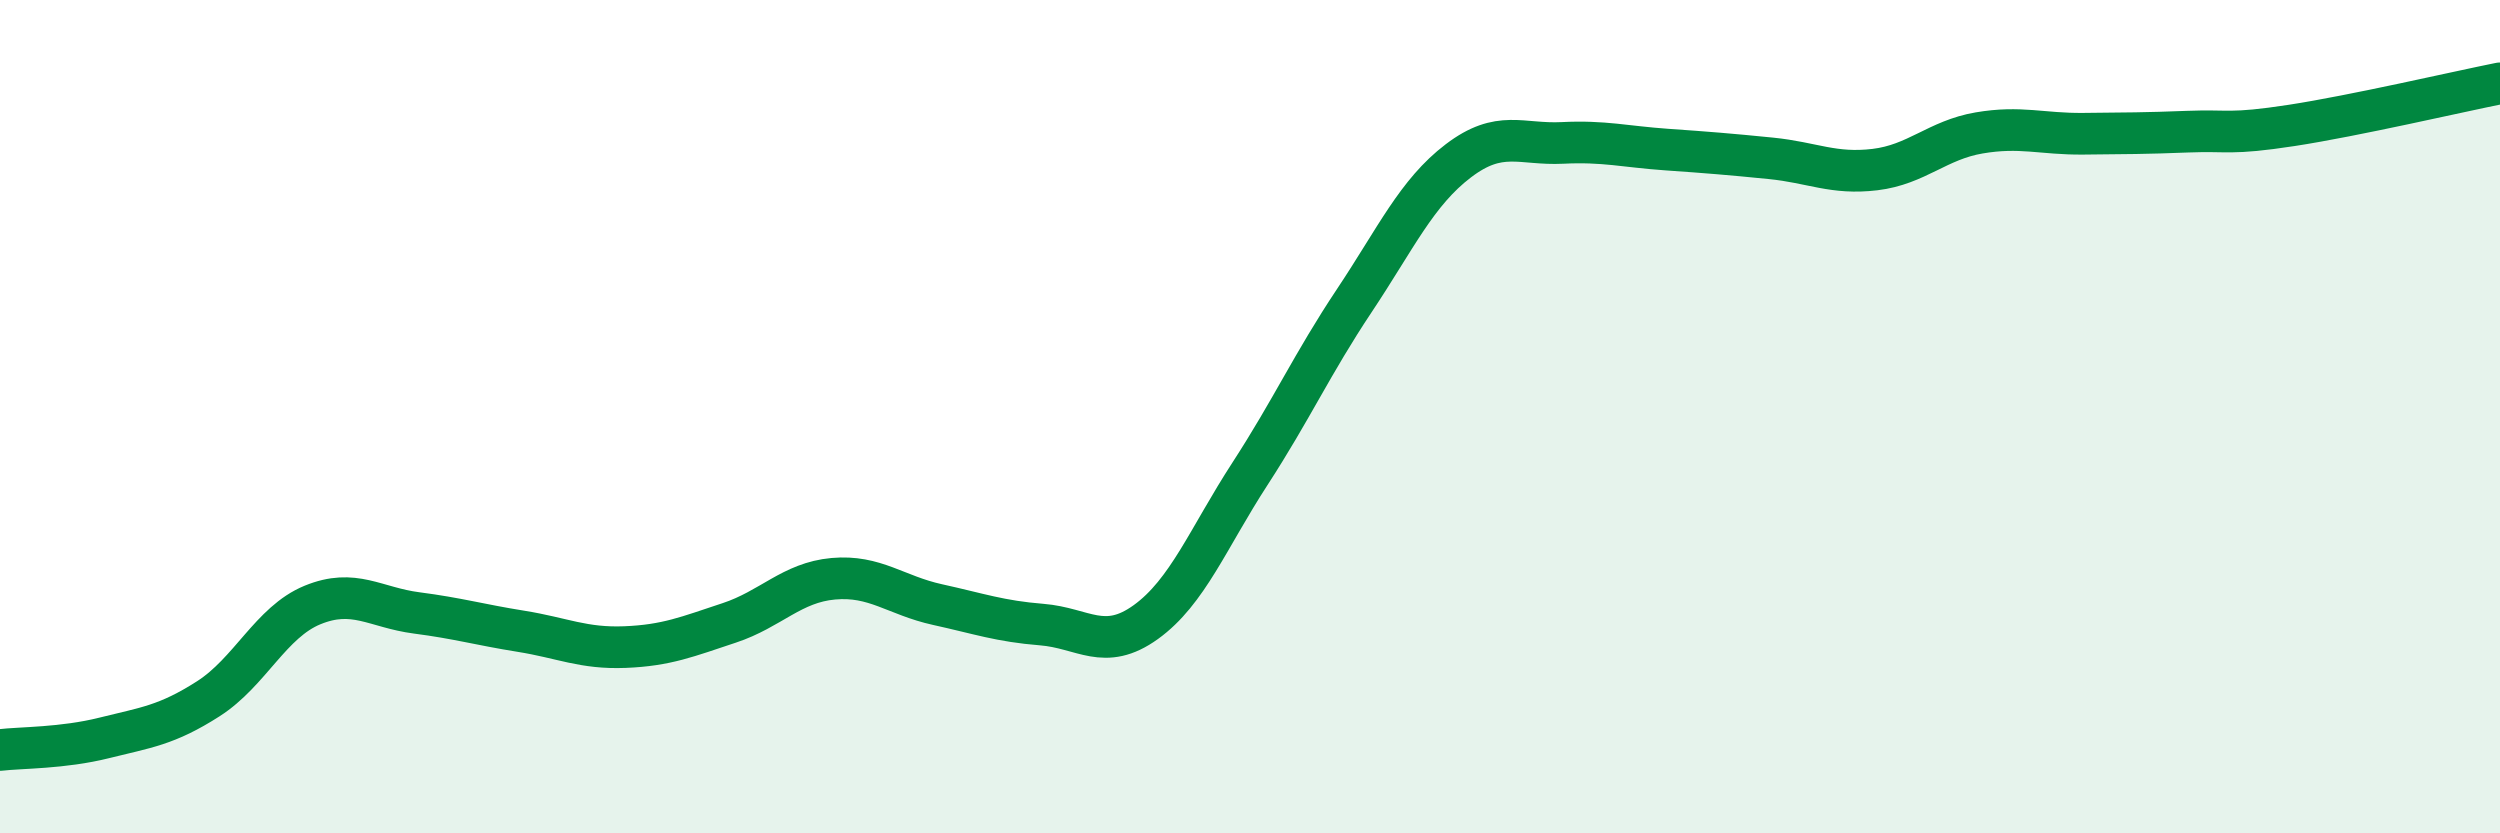
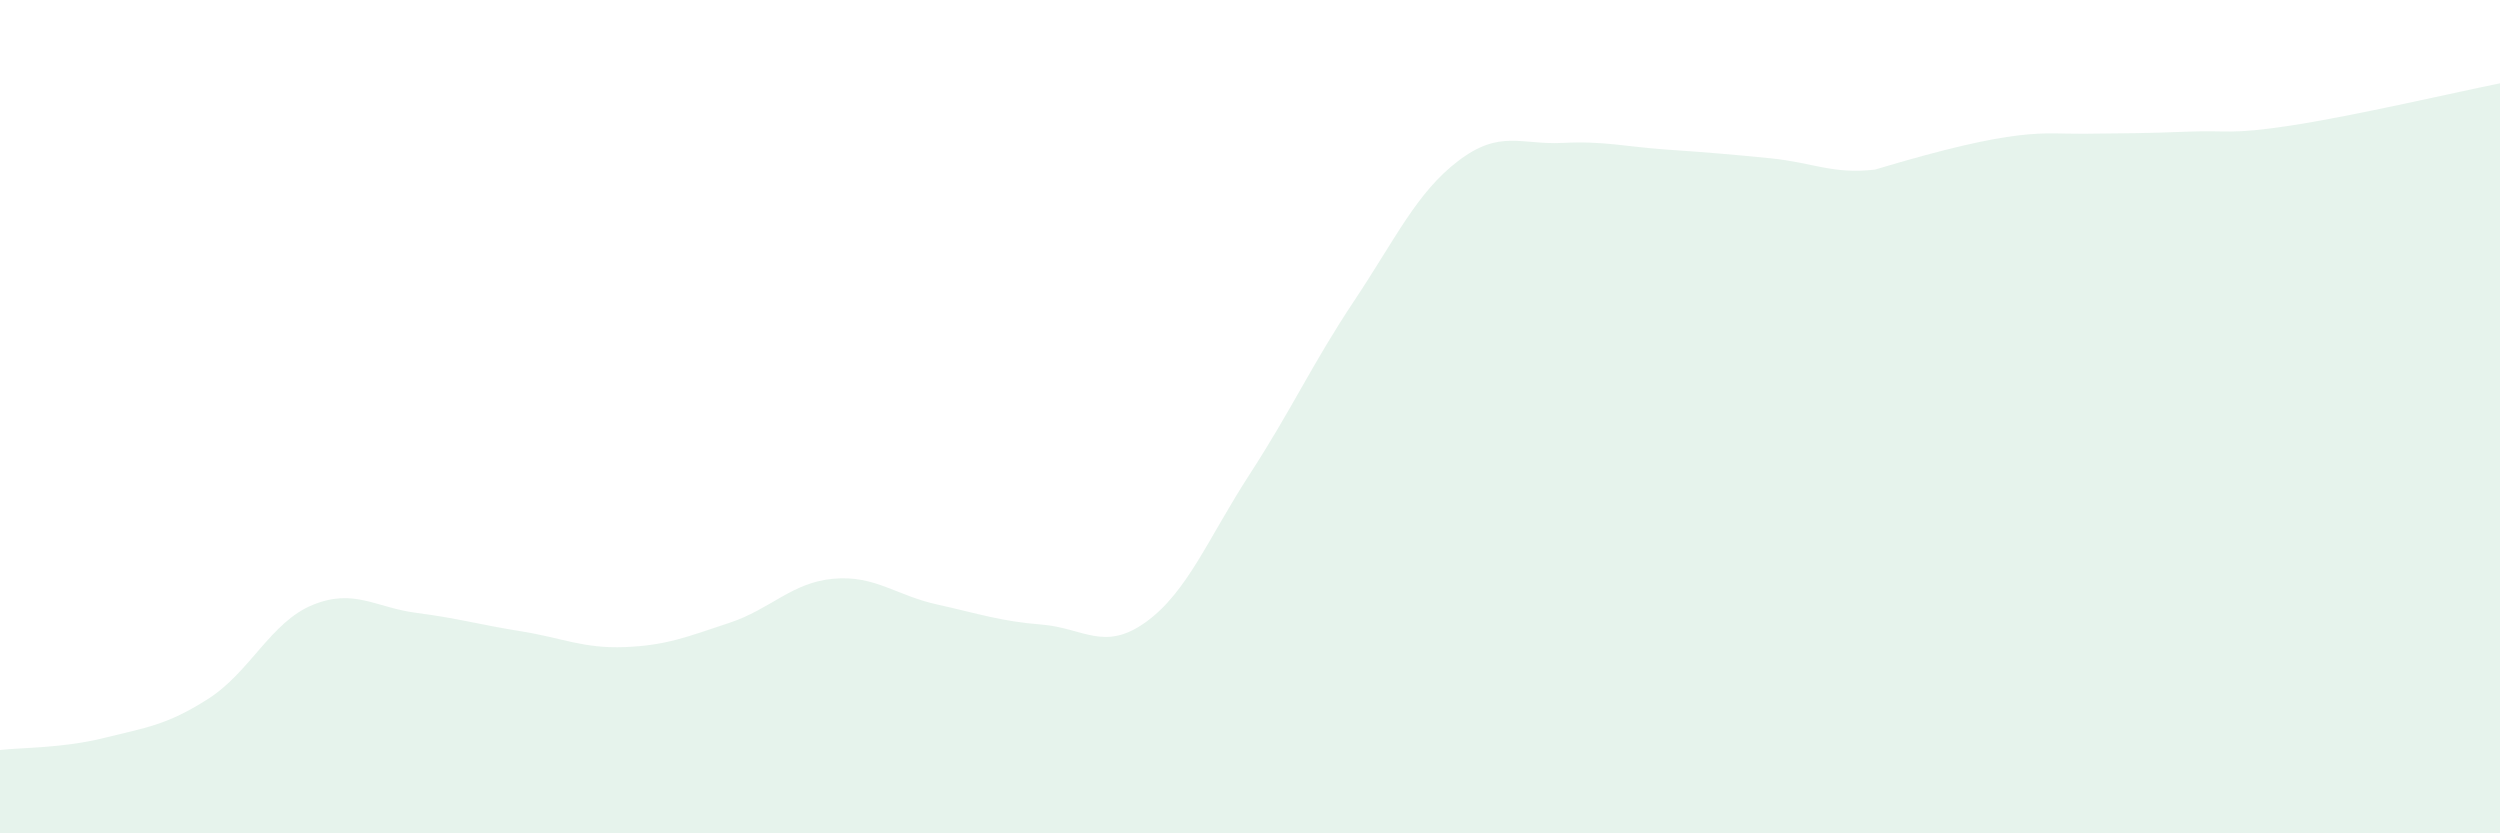
<svg xmlns="http://www.w3.org/2000/svg" width="60" height="20" viewBox="0 0 60 20">
-   <path d="M 0,18 C 0.5,17.94 1.5,17.96 2.5,17.71 C 3.5,17.46 4,17.41 5,16.77 C 6,16.13 6.5,14.93 7.5,14.52 C 8.5,14.11 9,14.58 10,14.71 C 11,14.84 11.5,14.99 12.5,15.15 C 13.5,15.31 14,15.57 15,15.53 C 16,15.49 16.5,15.28 17.5,14.95 C 18.5,14.62 19,13.98 20,13.89 C 21,13.8 21.5,14.29 22.5,14.51 C 23.5,14.73 24,14.91 25,14.99 C 26,15.07 26.5,15.65 27.5,14.93 C 28.5,14.21 29,12.91 30,11.37 C 31,9.83 31.5,8.72 32.5,7.22 C 33.5,5.72 34,4.62 35,3.86 C 36,3.1 36.5,3.48 37.5,3.43 C 38.5,3.38 39,3.52 40,3.59 C 41,3.66 41.5,3.7 42.5,3.8 C 43.5,3.9 44,4.19 45,4.07 C 46,3.95 46.5,3.36 47.5,3.19 C 48.5,3.02 49,3.22 50,3.21 C 51,3.2 51.5,3.2 52.5,3.16 C 53.5,3.12 53.5,3.24 55,3.01 C 56.5,2.78 59,2.2 60,2L60 20L0 20Z" fill="#008740" opacity="0.1" stroke-linecap="round" stroke-linejoin="round" />
-   <path d="M 0,18 C 0.5,17.94 1.5,17.96 2.5,17.71 C 3.5,17.46 4,17.41 5,16.77 C 6,16.13 6.5,14.93 7.5,14.52 C 8.5,14.11 9,14.58 10,14.71 C 11,14.84 11.5,14.99 12.5,15.15 C 13.5,15.31 14,15.57 15,15.53 C 16,15.49 16.5,15.28 17.5,14.95 C 18.5,14.62 19,13.98 20,13.89 C 21,13.8 21.5,14.29 22.5,14.51 C 23.5,14.73 24,14.91 25,14.99 C 26,15.07 26.5,15.65 27.5,14.93 C 28.5,14.21 29,12.91 30,11.37 C 31,9.83 31.5,8.72 32.5,7.22 C 33.5,5.72 34,4.62 35,3.86 C 36,3.1 36.5,3.48 37.5,3.43 C 38.5,3.38 39,3.52 40,3.59 C 41,3.66 41.5,3.7 42.5,3.8 C 43.5,3.9 44,4.19 45,4.07 C 46,3.95 46.5,3.36 47.5,3.19 C 48.5,3.02 49,3.22 50,3.21 C 51,3.2 51.5,3.2 52.5,3.16 C 53.5,3.12 53.5,3.24 55,3.01 C 56.5,2.78 59,2.2 60,2" stroke="#008740" stroke-width="1" fill="none" stroke-linecap="round" stroke-linejoin="round" />
+   <path d="M 0,18 C 0.5,17.94 1.5,17.96 2.5,17.71 C 3.5,17.46 4,17.41 5,16.77 C 6,16.13 6.5,14.93 7.5,14.52 C 8.5,14.11 9,14.58 10,14.71 C 11,14.84 11.5,14.99 12.5,15.15 C 13.5,15.31 14,15.57 15,15.53 C 16,15.49 16.5,15.28 17.5,14.95 C 18.5,14.62 19,13.98 20,13.89 C 21,13.8 21.5,14.29 22.5,14.51 C 23.5,14.73 24,14.91 25,14.99 C 26,15.07 26.5,15.65 27.5,14.93 C 28.5,14.21 29,12.91 30,11.37 C 31,9.83 31.5,8.72 32.5,7.22 C 33.5,5.72 34,4.62 35,3.86 C 36,3.1 36.5,3.48 37.5,3.43 C 38.5,3.38 39,3.52 40,3.59 C 41,3.66 41.5,3.7 42.5,3.8 C 43.5,3.9 44,4.19 45,4.07 C 48.5,3.02 49,3.22 50,3.21 C 51,3.2 51.5,3.2 52.5,3.16 C 53.5,3.12 53.5,3.24 55,3.01 C 56.5,2.78 59,2.2 60,2L60 20L0 20Z" fill="#008740" opacity="0.1" stroke-linecap="round" stroke-linejoin="round" />
</svg>